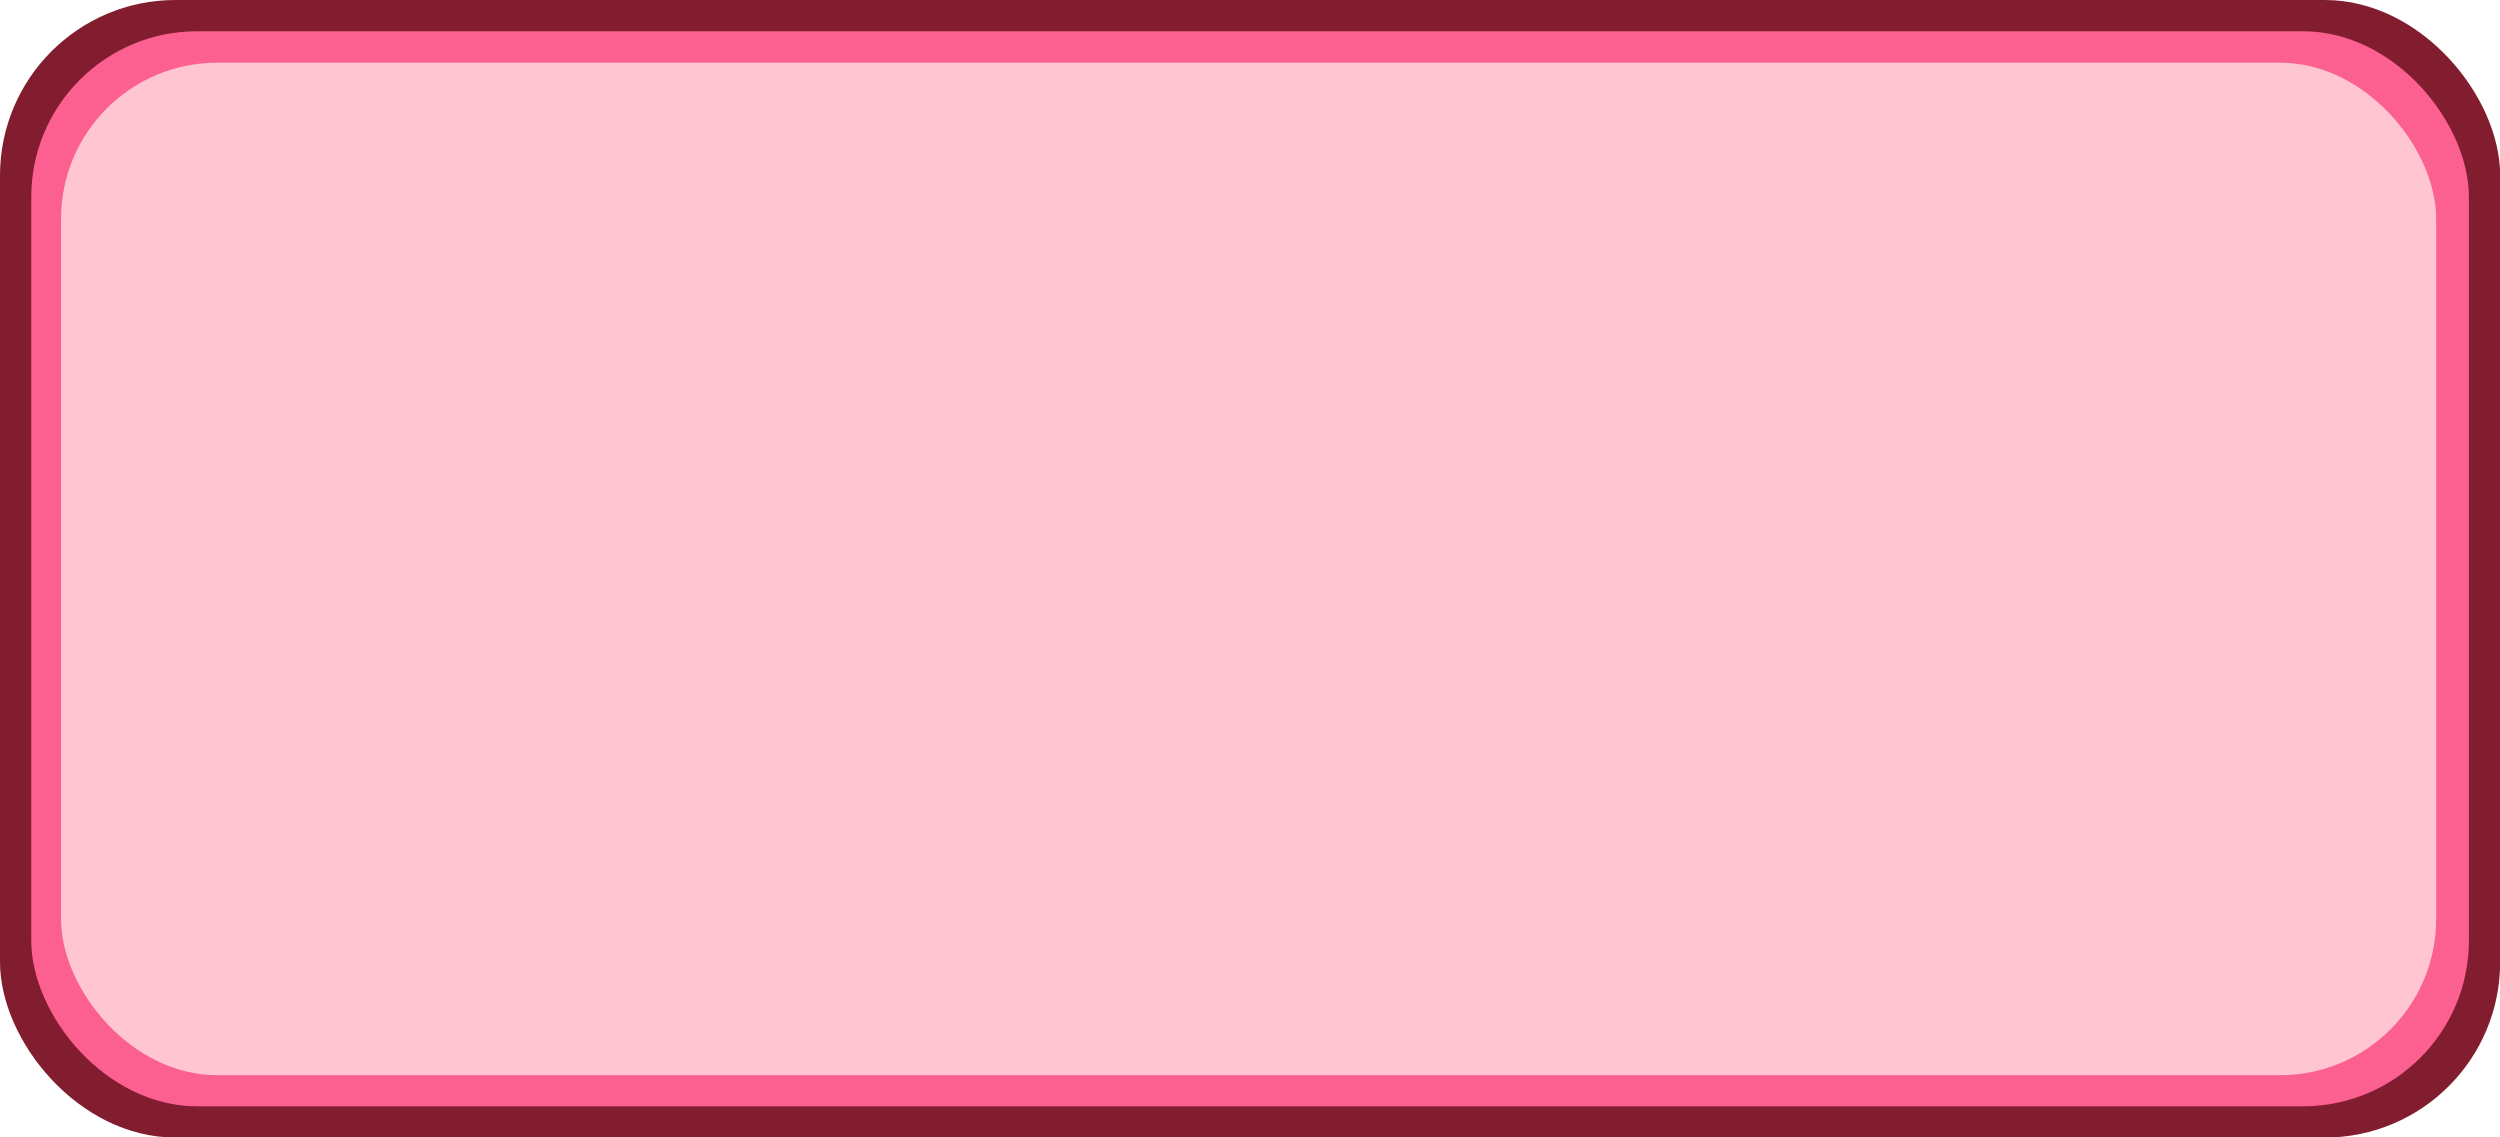
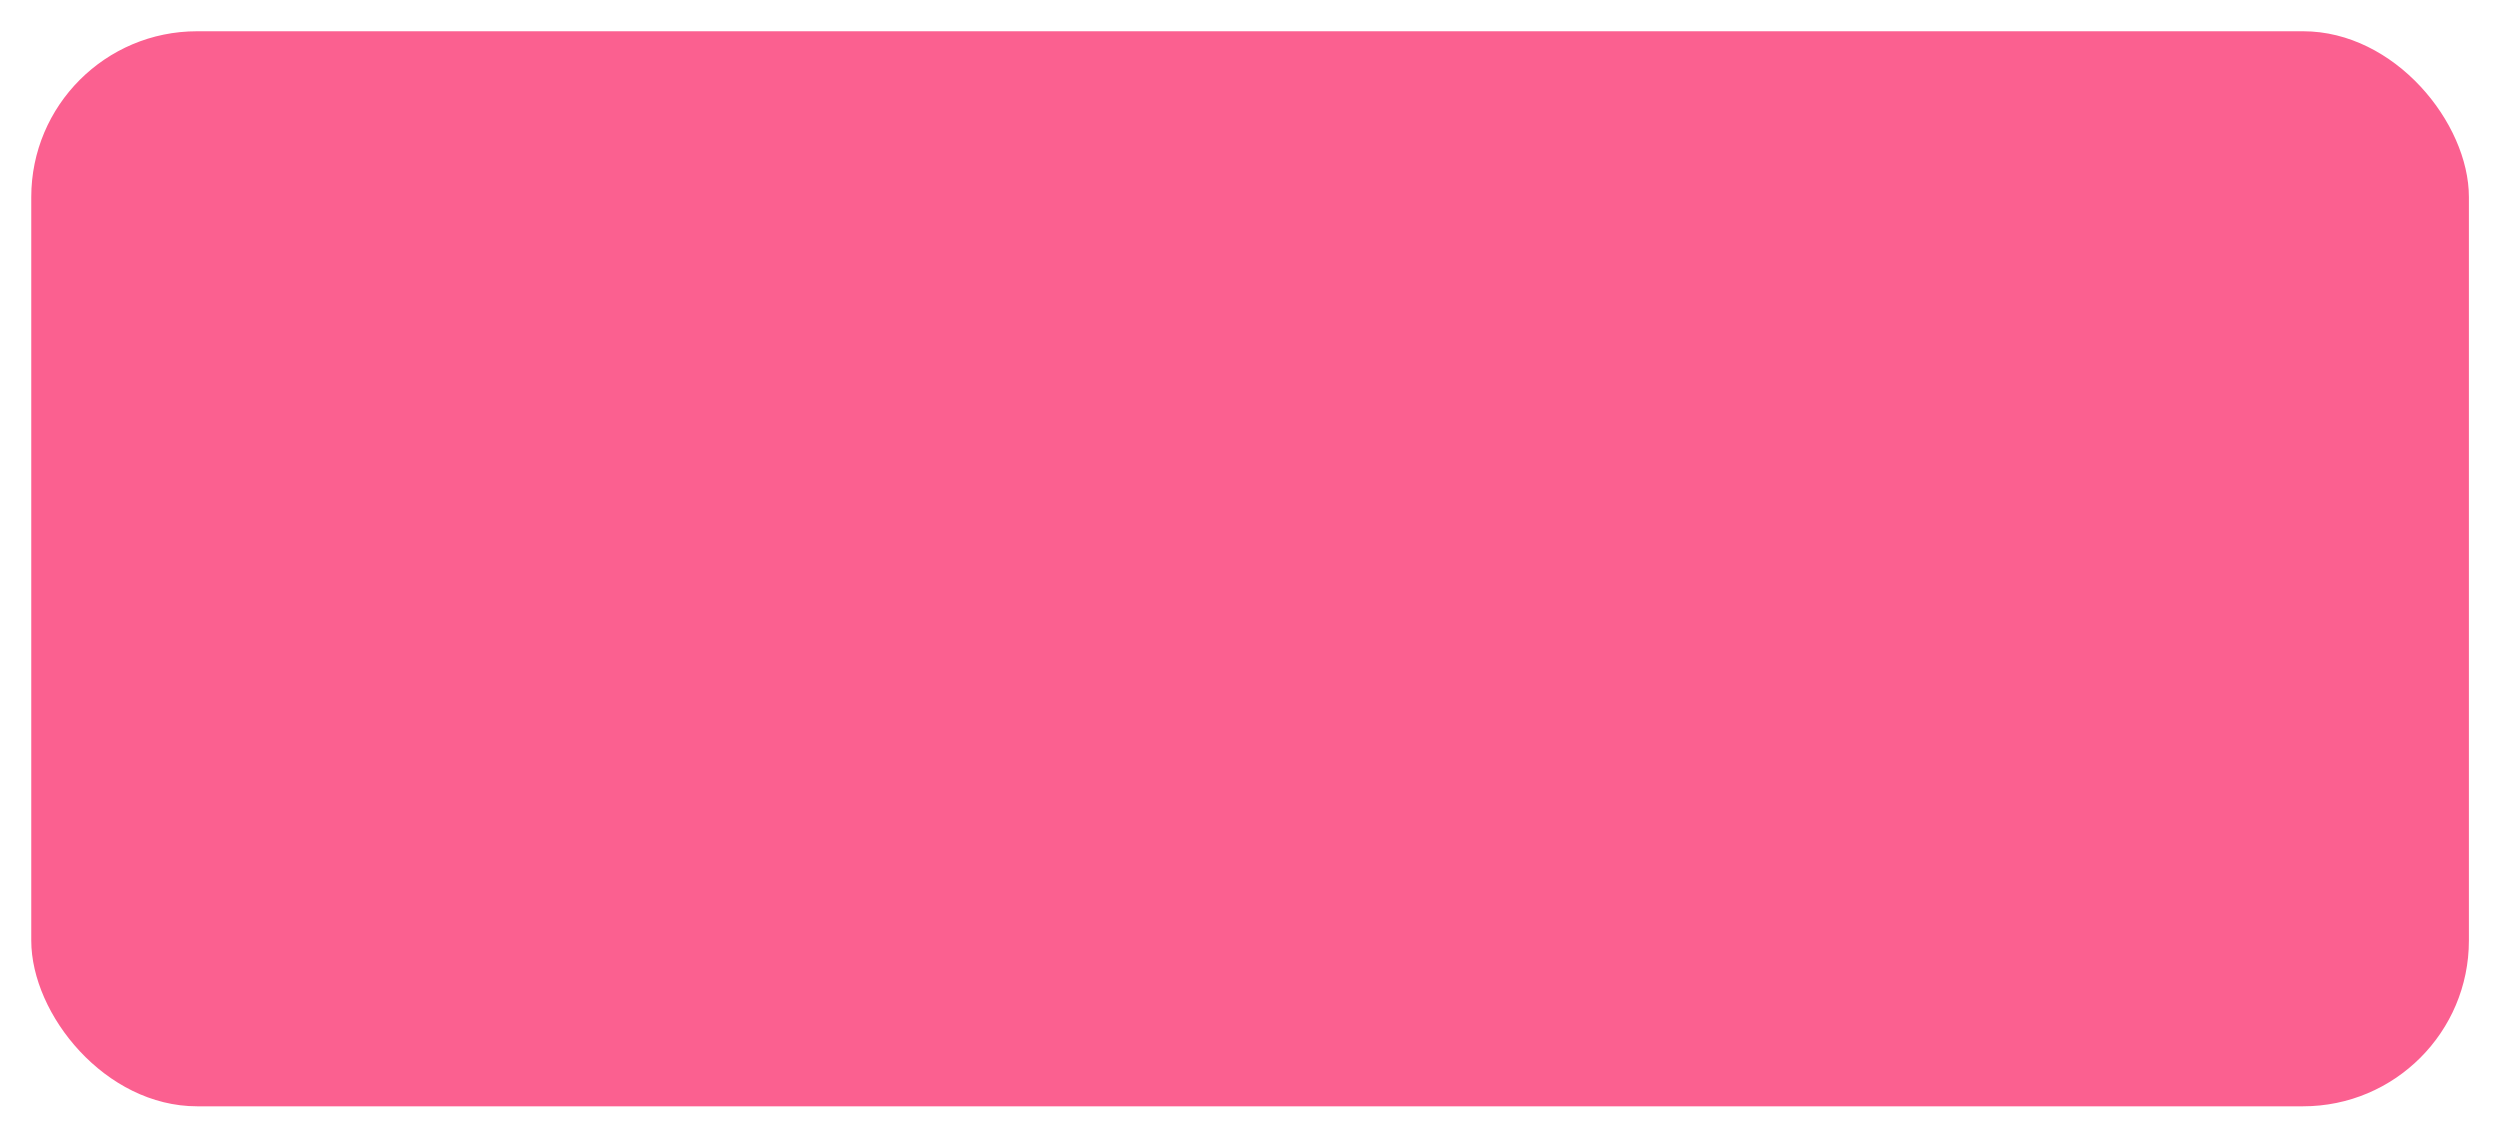
<svg xmlns="http://www.w3.org/2000/svg" data-name="Layer 1" height="139.0" preserveAspectRatio="xMidYMid meet" version="1.0" viewBox="0.0 0.0 305.5 139.0" width="305.5" zoomAndPan="magnify">
  <g id="change1_1">
-     <rect fill="#821d30" height="139.01" rx="21.44" width="305.52" />
-   </g>
+     </g>
  <g id="change2_1">
    <rect fill="#fb6090" height="131.37" rx="20.26" width="297.88" x="3.82" y="3.82" />
  </g>
  <g id="change3_1">
-     <rect fill="#ffc5d0" height="123.73" rx="19.08" width="290.24" x="7.46" y="7.66" />
-   </g>
+     </g>
</svg>